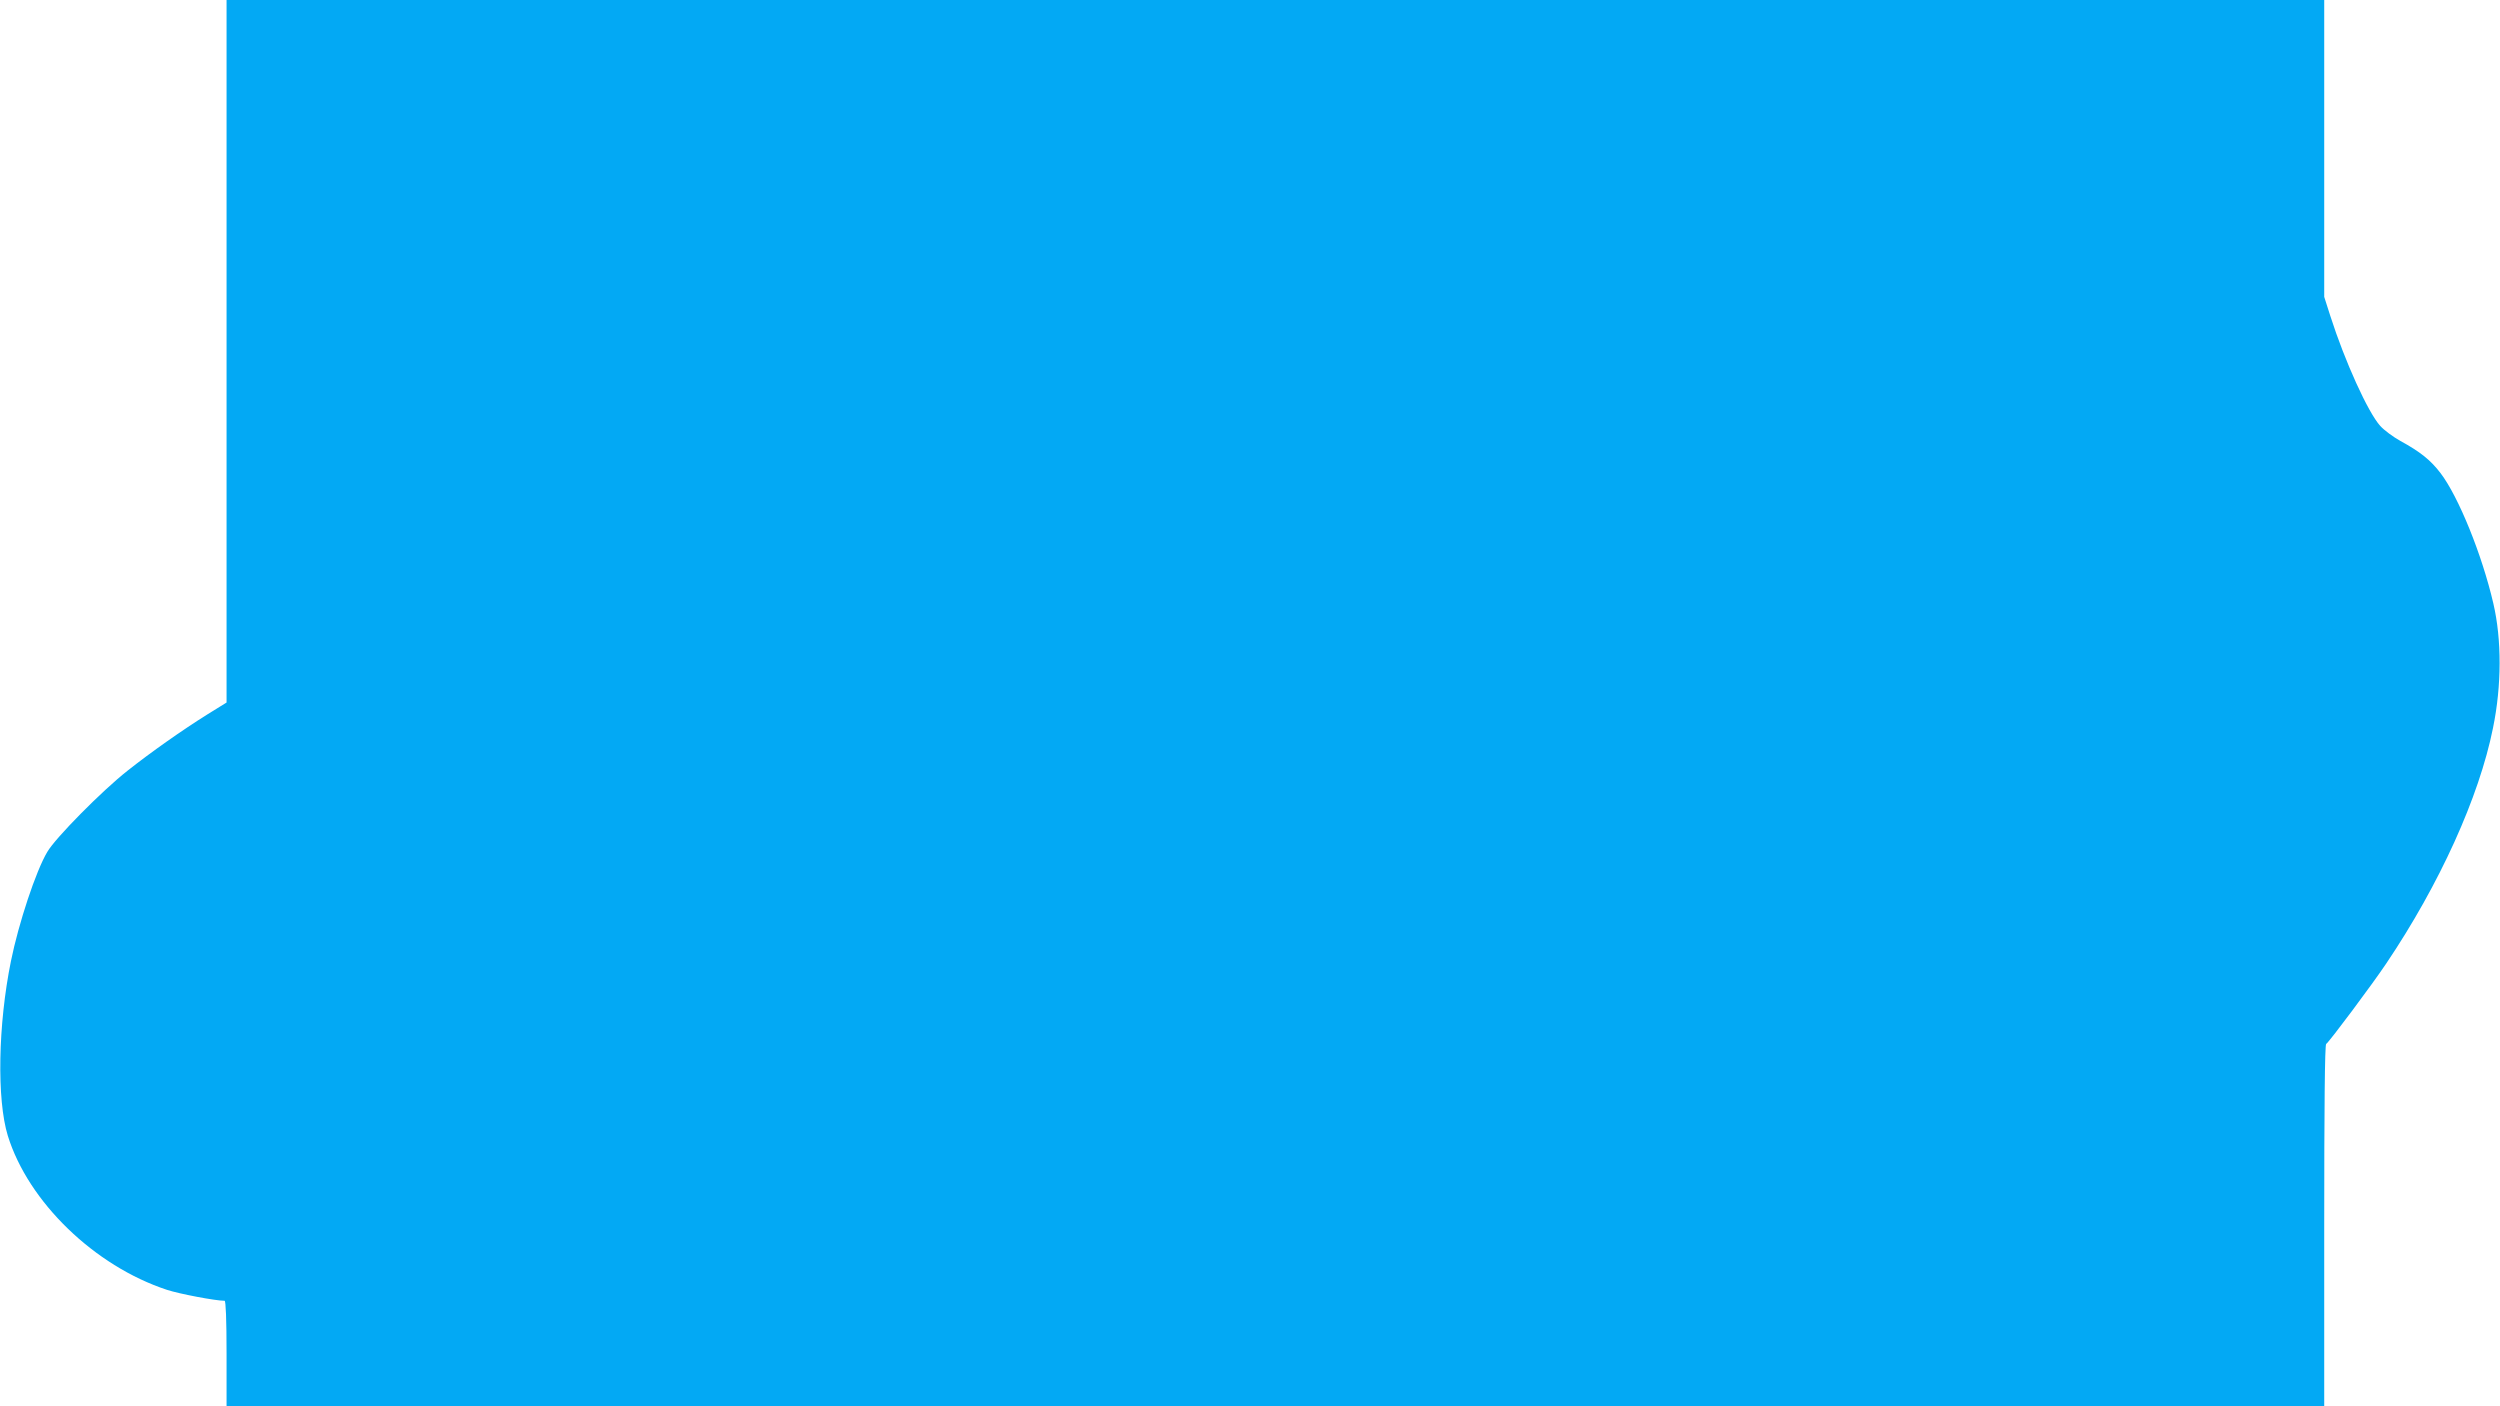
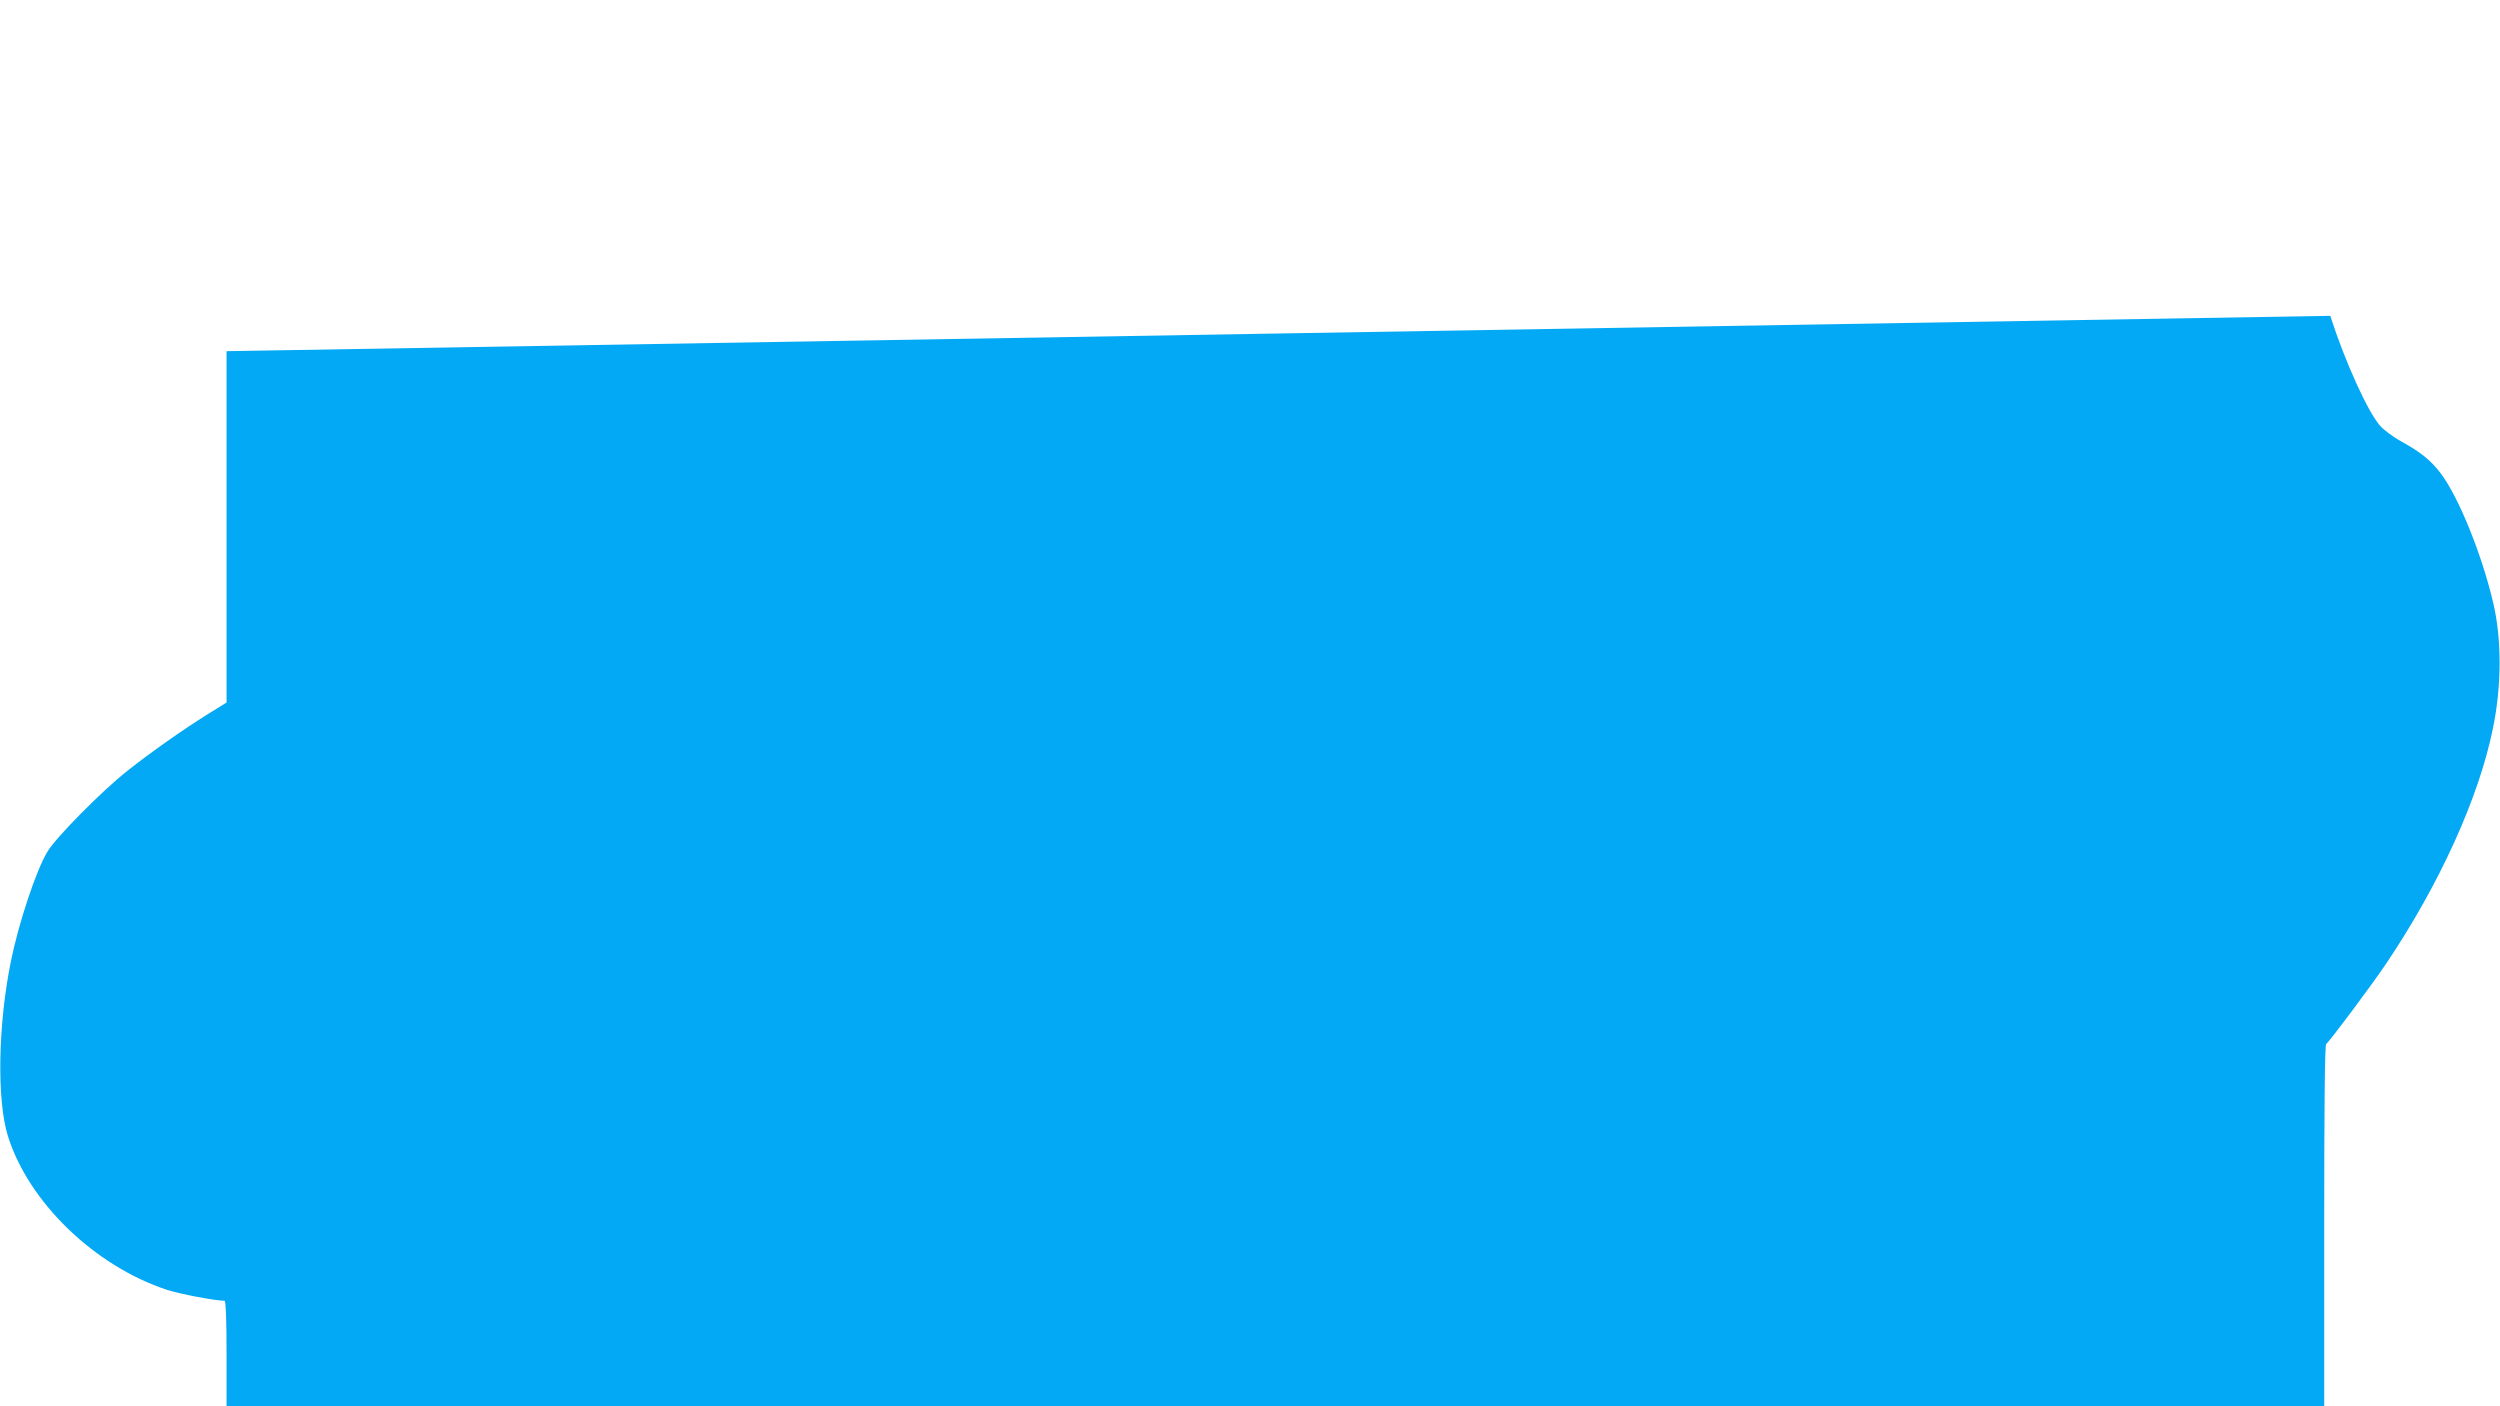
<svg xmlns="http://www.w3.org/2000/svg" version="1.0" width="1280pt" height="720pt" viewBox="0 0 1280 720" preserveAspectRatio="xMidYMid meet">
  <g transform="translate(0,720) scale(0.1,-0.1)" fill="#03a9f4" stroke="none">
-     <path d="M1160 5402 l0 -1799 -97 -60 c-131 -82 -290 -194 -410 -289 -131 -103 -370 -345 -411 -416 -58 -97 -147 -366 -186 -559 -66 -325 -73 -708 -16 -894 105 -339 444 -667 815 -789 64 -21 249 -56 295 -56 6 0 10 -95 10 -270 l0 -270 5370 0 5370 0 0 924 c0 604 3 927 10 931 15 9 238 308 307 411 274 407 476 853 547 1206 45 219 45 453 2 638 -58 250 -178 546 -270 667 -51 67 -103 109 -207 166 -36 20 -82 54 -102 76 -63 70 -181 330 -256 564 l-31 97 0 760 0 760 -5370 0 -5370 0 0 -1798z" />
+     <path d="M1160 5402 l0 -1799 -97 -60 c-131 -82 -290 -194 -410 -289 -131 -103 -370 -345 -411 -416 -58 -97 -147 -366 -186 -559 -66 -325 -73 -708 -16 -894 105 -339 444 -667 815 -789 64 -21 249 -56 295 -56 6 0 10 -95 10 -270 l0 -270 5370 0 5370 0 0 924 c0 604 3 927 10 931 15 9 238 308 307 411 274 407 476 853 547 1206 45 219 45 453 2 638 -58 250 -178 546 -270 667 -51 67 -103 109 -207 166 -36 20 -82 54 -102 76 -63 70 -181 330 -256 564 z" />
  </g>
</svg>